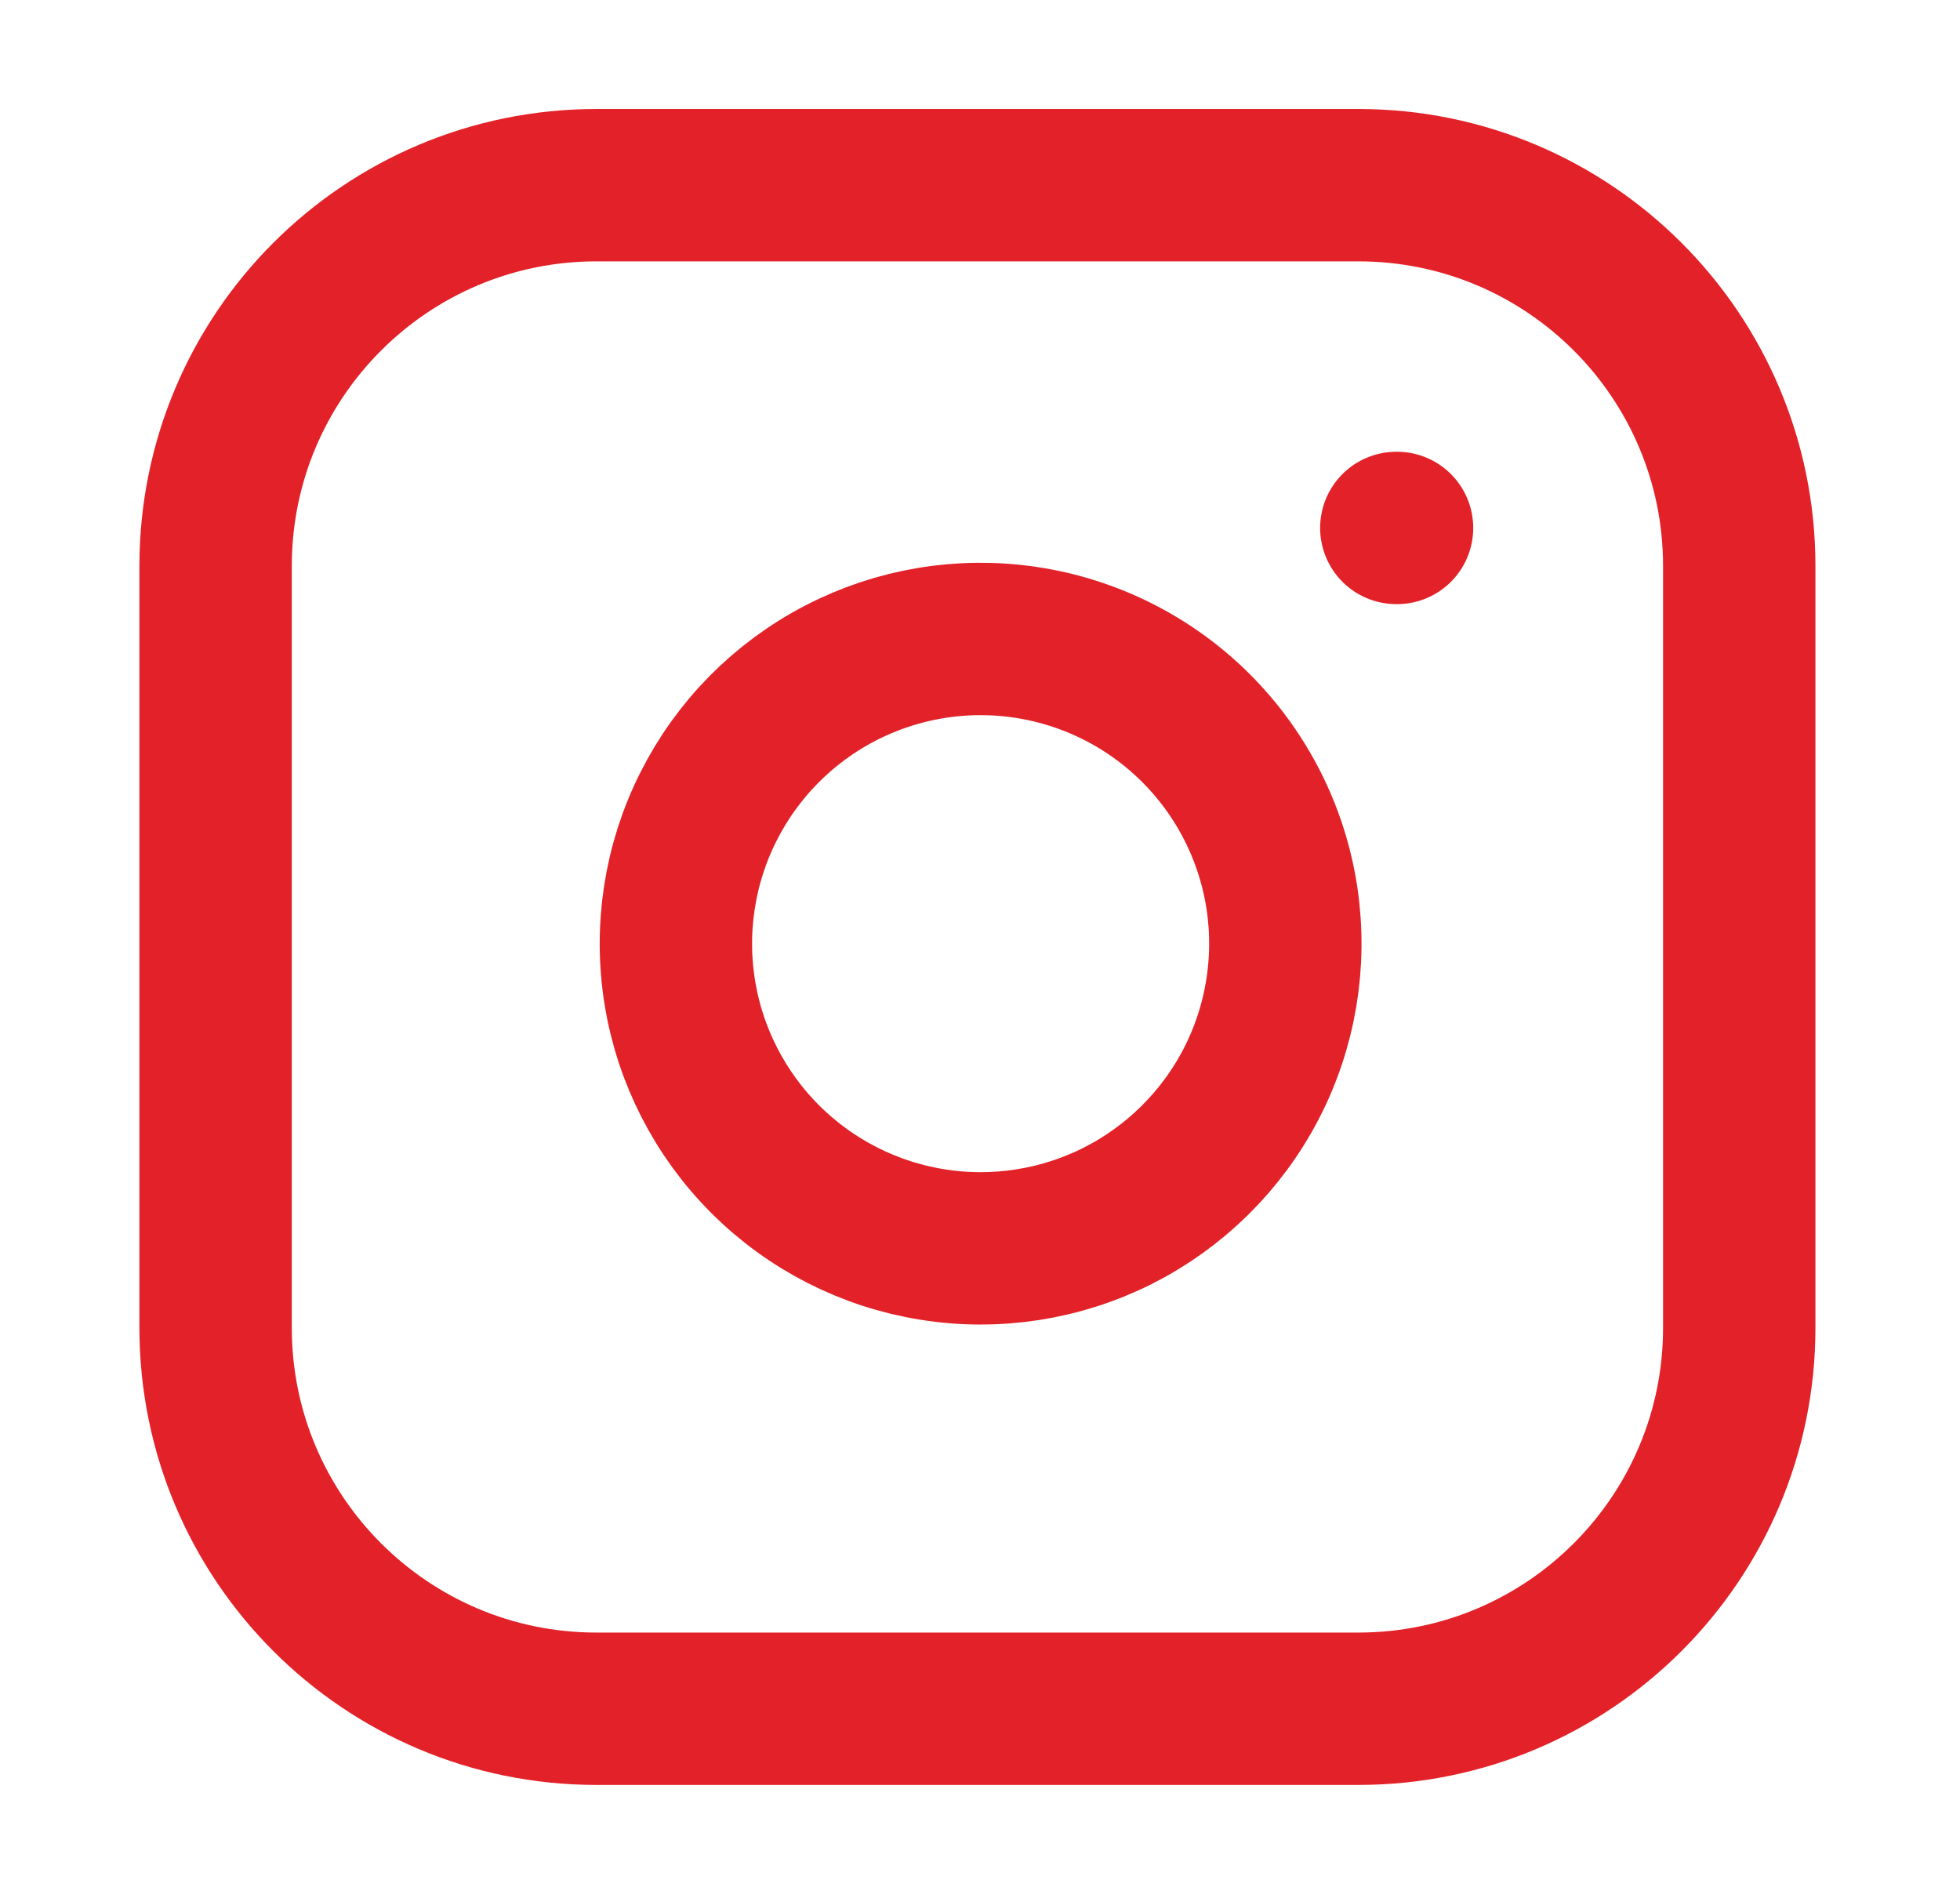
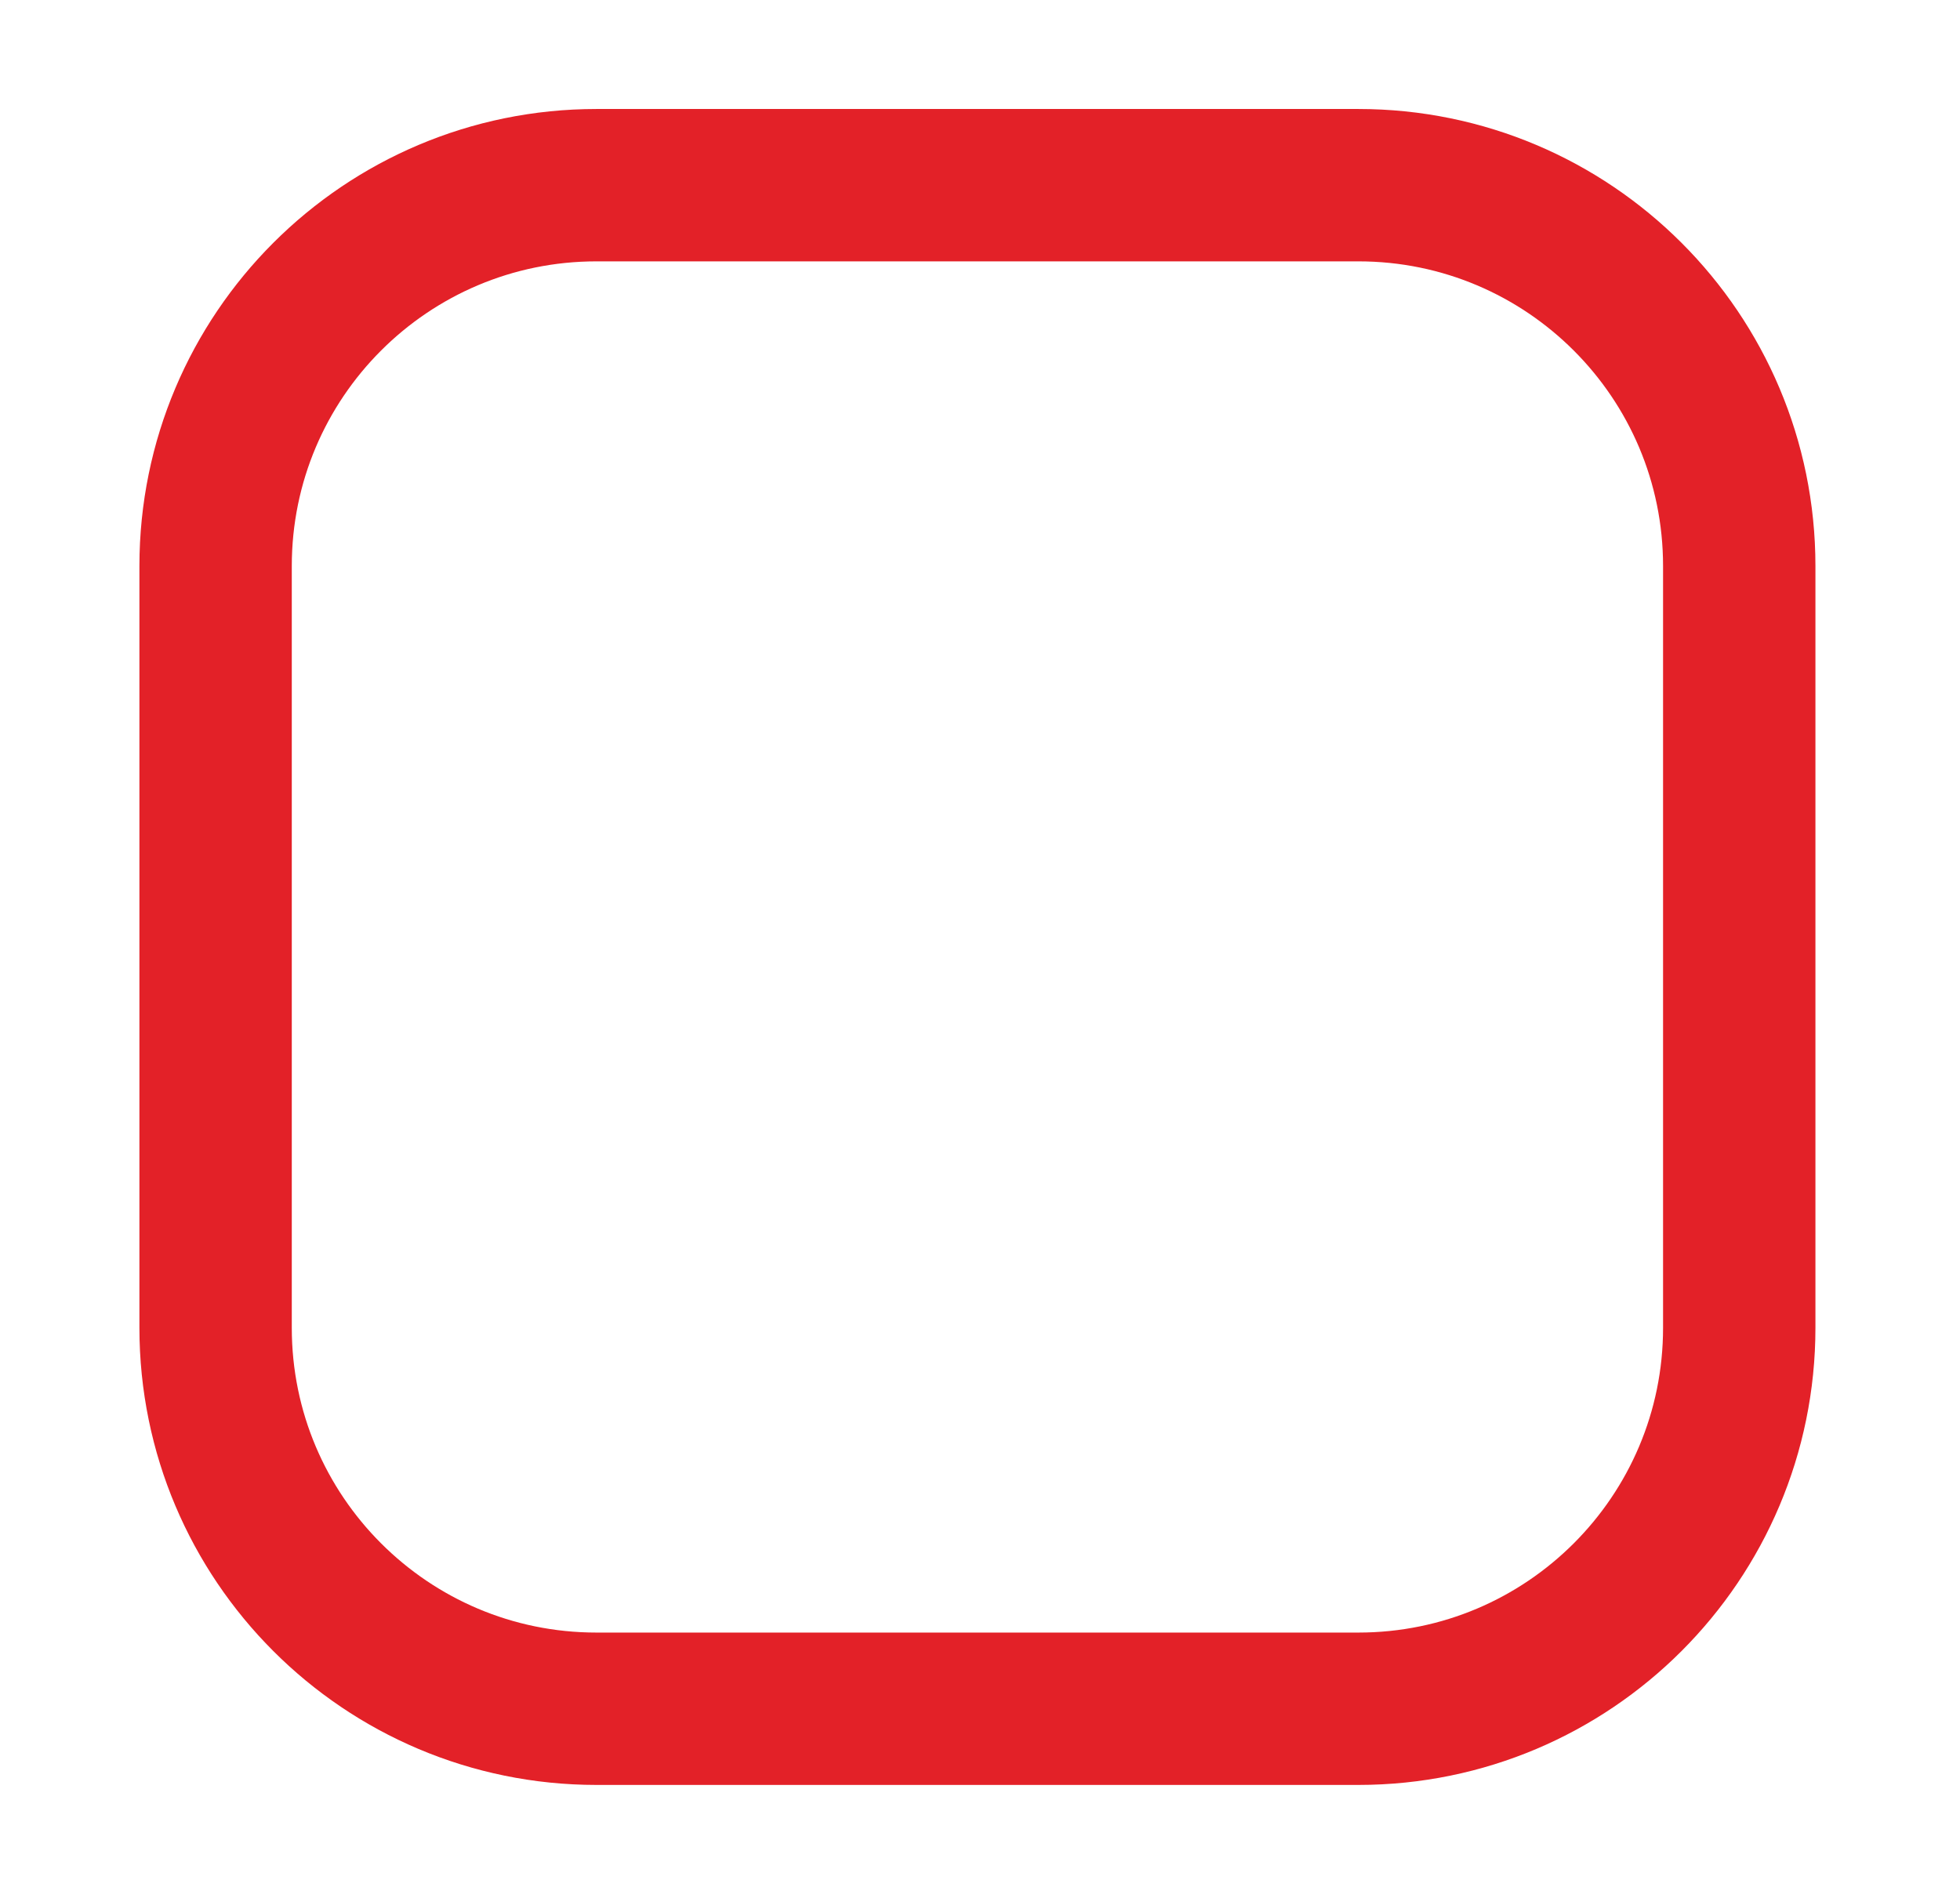
<svg xmlns="http://www.w3.org/2000/svg" width="27" height="26" viewBox="0 0 27 26" fill="none">
  <path d="M18.712 2.551H8.217C5.319 2.551 2.97 4.9 2.97 7.798V18.292C2.97 21.19 5.319 23.54 8.217 23.54H18.712C21.61 23.54 23.959 21.19 23.959 18.292V7.798C23.959 4.9 21.61 2.551 18.712 2.551Z" stroke="#E32128" stroke-width="2.099" stroke-linecap="round" stroke-linejoin="round" />
-   <path d="M19.235 7.273H19.245M17.661 12.384C17.79 13.258 17.641 14.15 17.235 14.933C16.828 15.717 16.184 16.353 15.396 16.75C14.607 17.146 13.713 17.285 12.841 17.144C11.97 17.004 11.165 16.593 10.54 15.968C9.916 15.344 9.504 14.539 9.364 13.667C9.224 12.795 9.362 11.901 9.759 11.113C10.156 10.324 10.791 9.681 11.575 9.274C12.359 8.867 13.251 8.718 14.124 8.848C15.015 8.98 15.84 9.395 16.477 10.032C17.113 10.668 17.529 11.493 17.661 12.384Z" stroke="#E32128" stroke-width="2.099" stroke-linecap="round" stroke-linejoin="round" />
</svg>